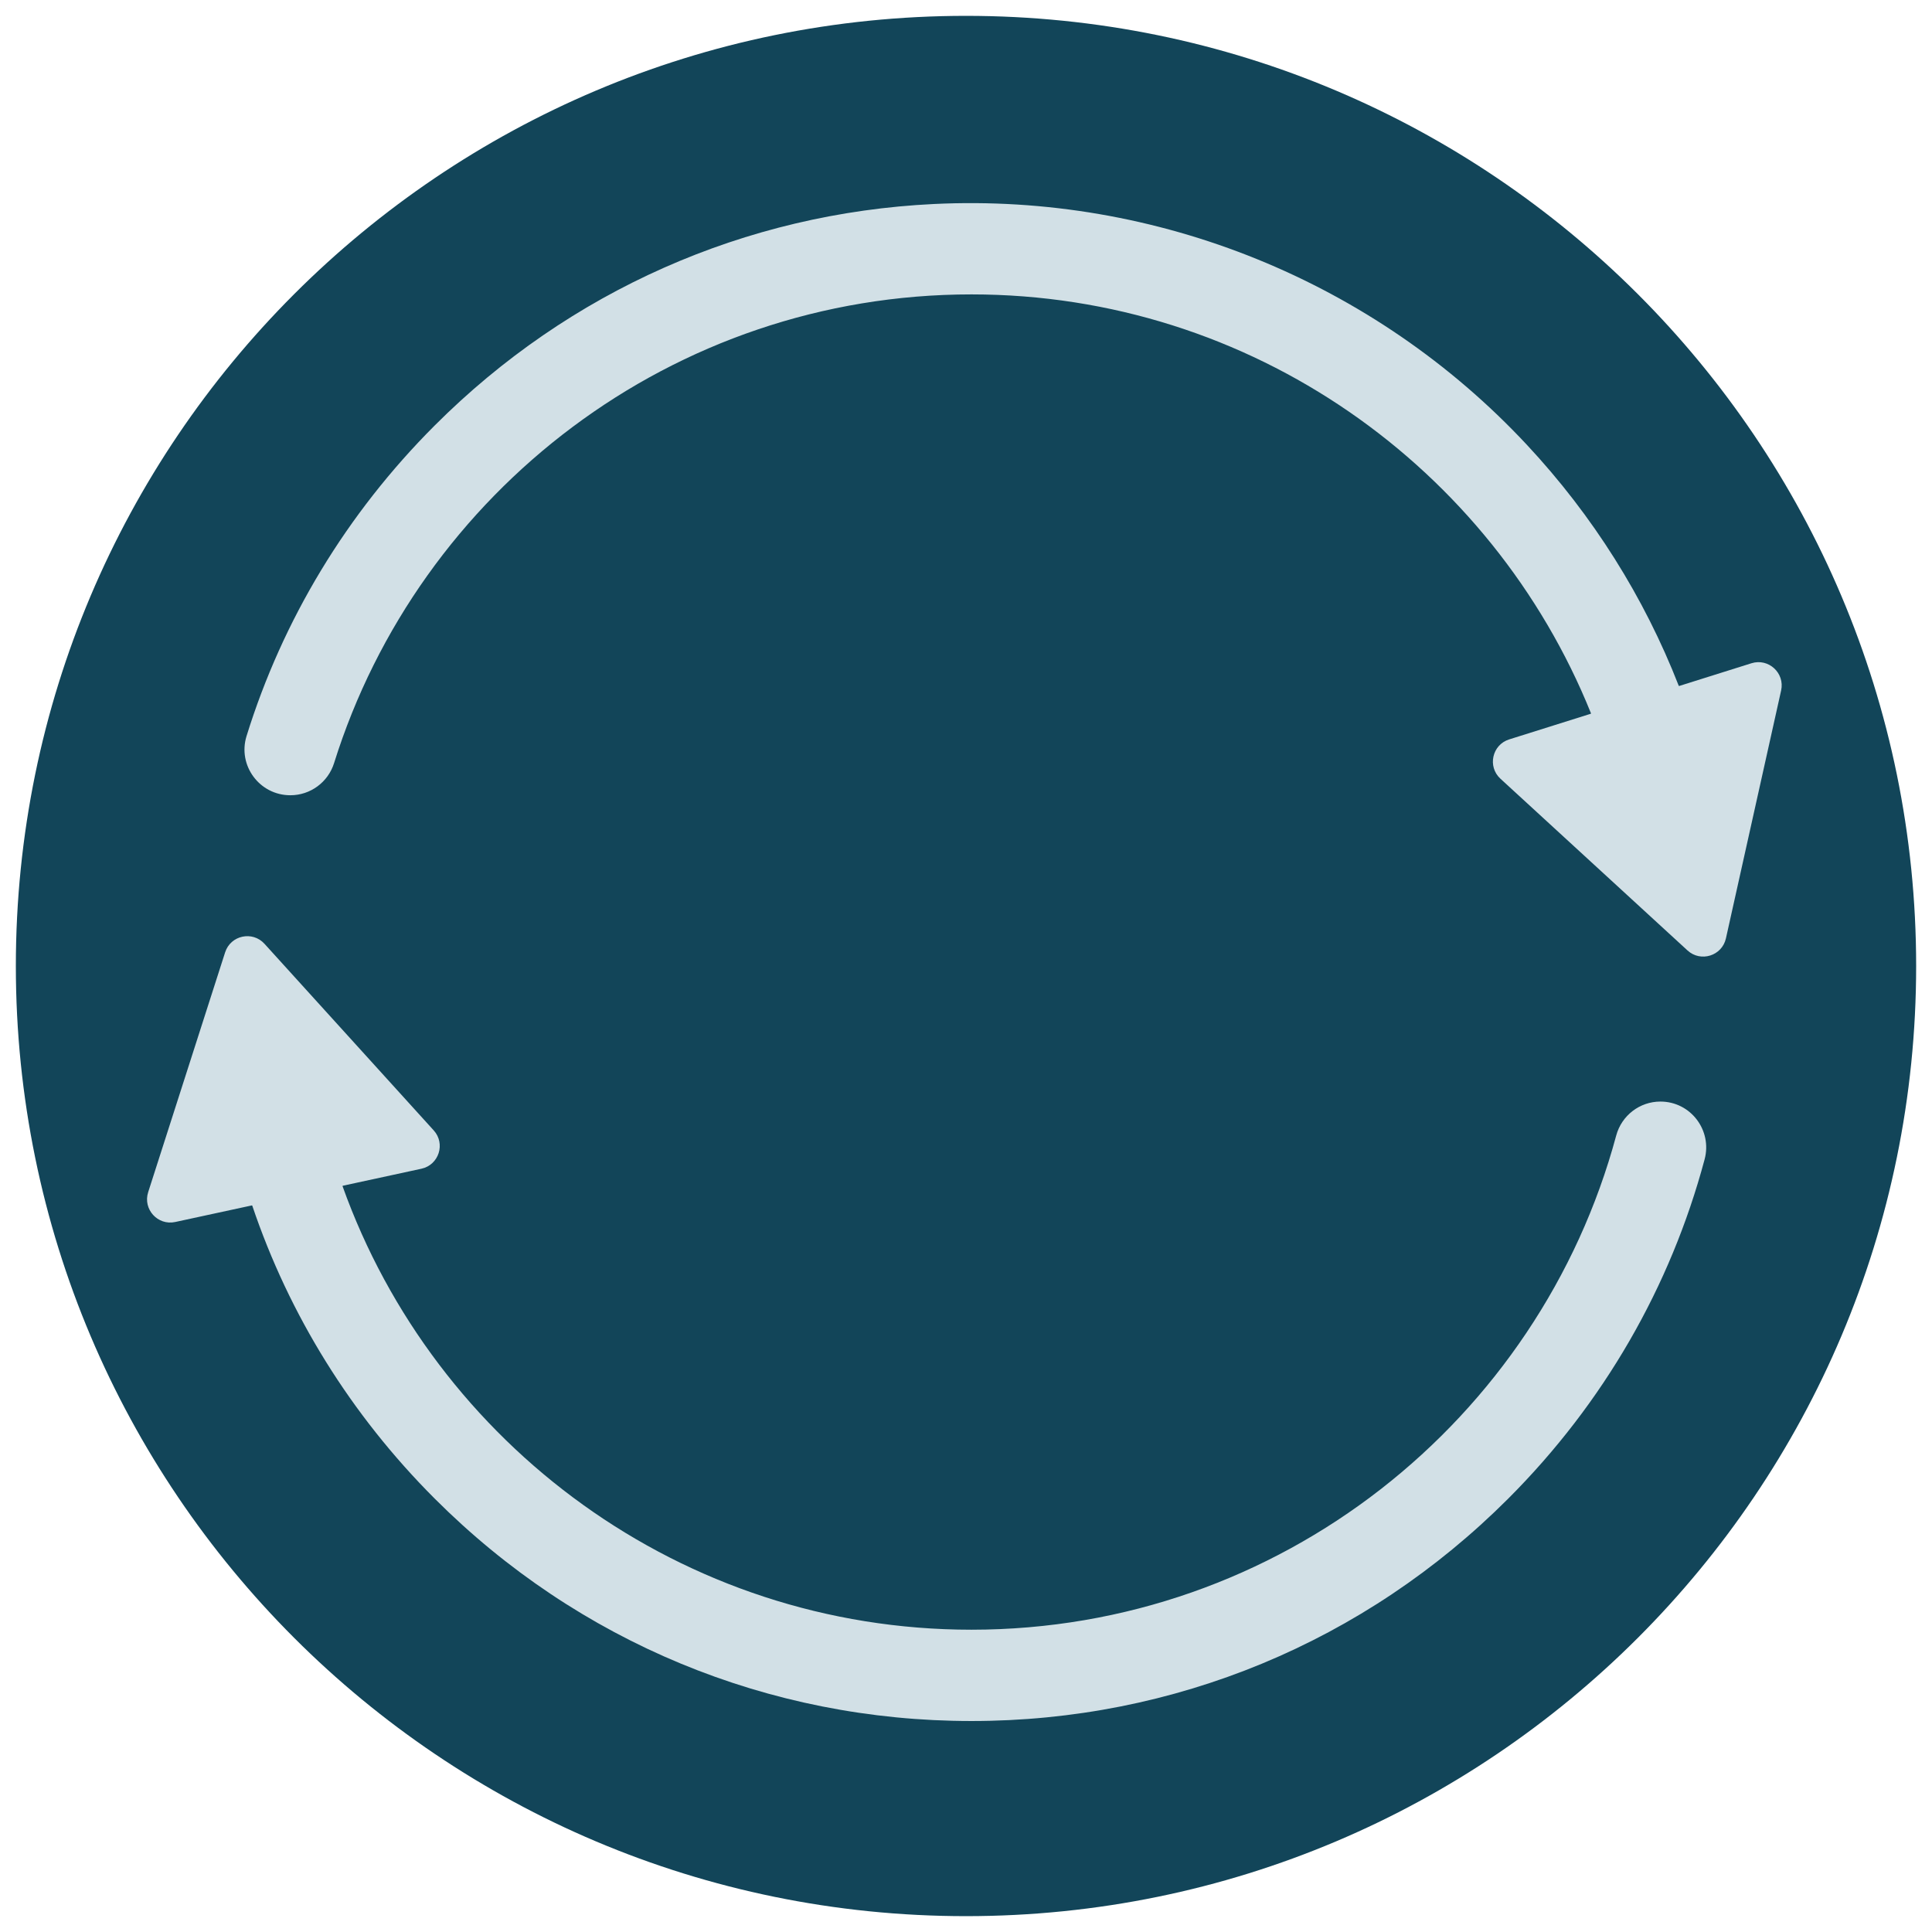
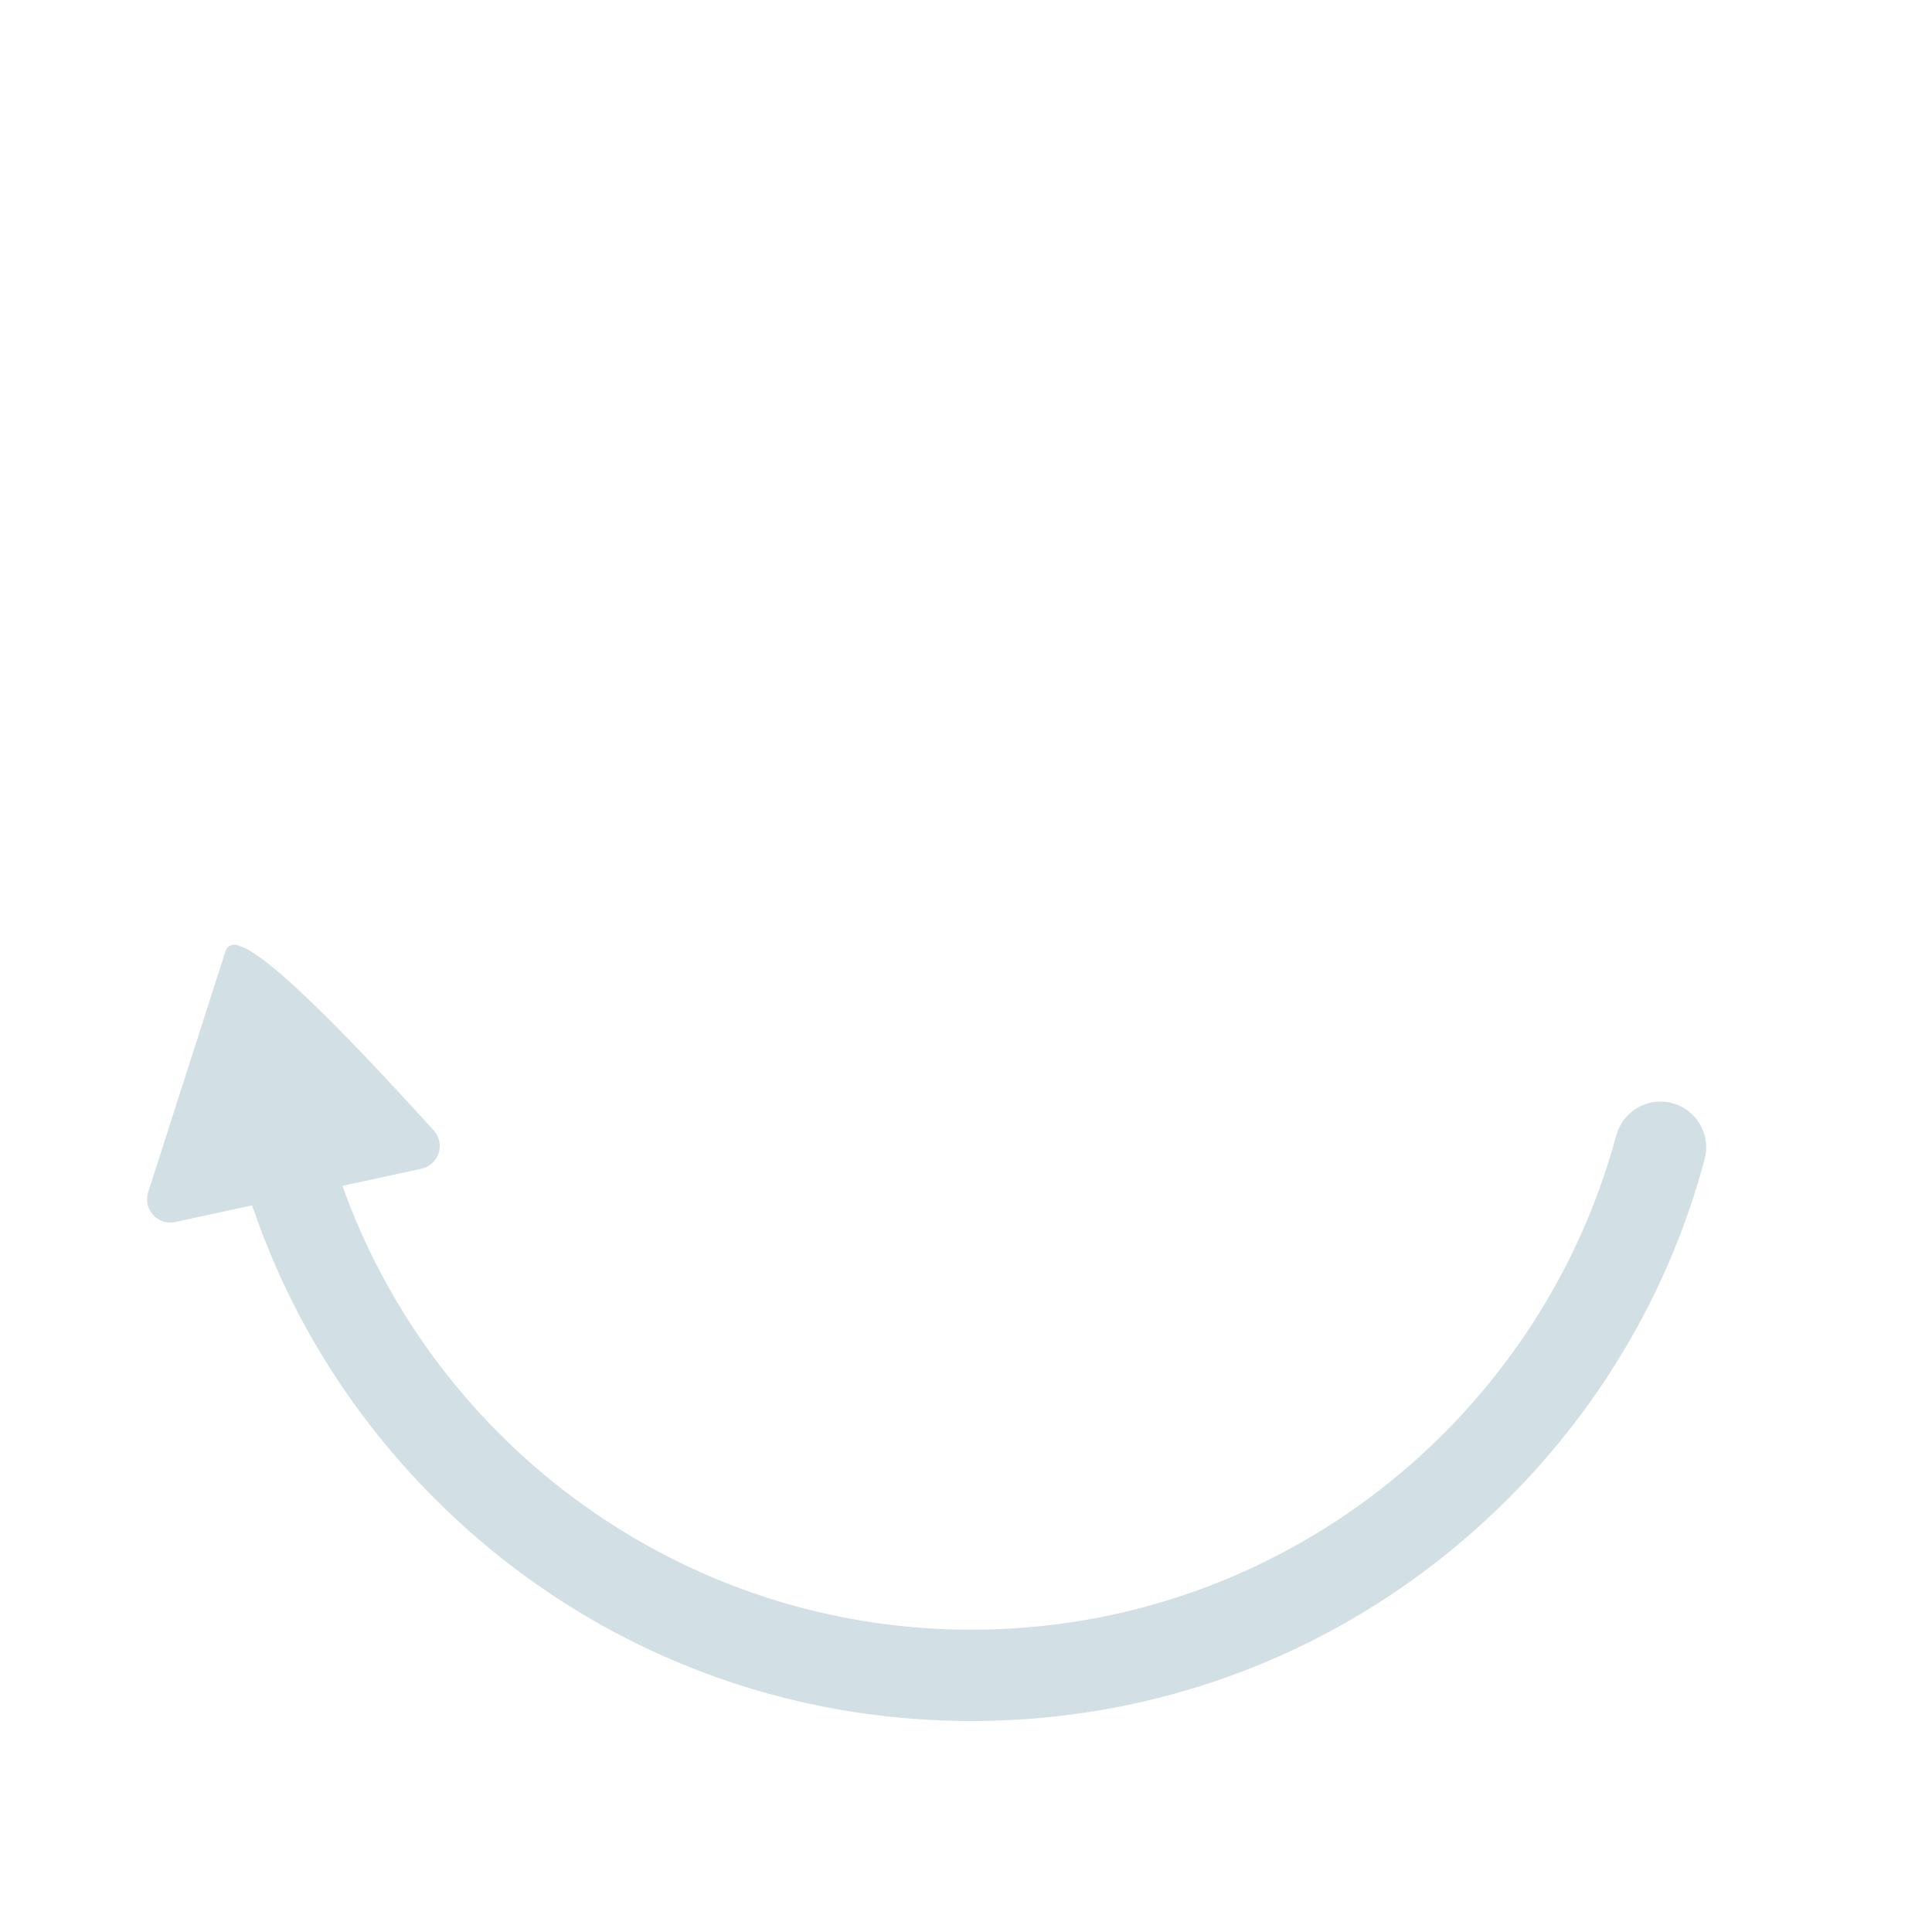
<svg xmlns="http://www.w3.org/2000/svg" width="1000" zoomAndPan="magnify" viewBox="0 0 750 750" height="1000" preserveAspectRatio="xMidYMid meet" version="1.0">
  <defs>
    <clipPath id="243be1a89a">
      <path d="M 6.152 6.152 L 743.848 6.152 L 743.848 743.848 L 6.152 743.848 Z M 6.152 6.152 " clip-rule="nonzero" />
    </clipPath>
    <clipPath id="2bb6222128">
-       <path d="M 375 6.152 C 171.293 6.152 6.152 171.293 6.152 375 C 6.152 578.707 171.293 743.848 375 743.848 C 578.707 743.848 743.848 578.707 743.848 375 C 743.848 171.293 578.707 6.152 375 6.152 Z M 375 6.152 " clip-rule="nonzero" />
-     </clipPath>
+       </clipPath>
    <clipPath id="74acf00f31">
      <path d="M 57.078 363.141 L 662.461 363.141 L 662.461 668.098 L 57.078 668.098 Z M 57.078 363.141 " clip-rule="nonzero" />
    </clipPath>
  </defs>
  <g clip-path="url(#243be1a89a)">
    <g clip-path="url(#2bb6222128)">
      <path fill="#124559" d="M 6.152 6.152 L 743.848 6.152 L 743.848 743.848 L 6.152 743.848 Z M 6.152 6.152 " fill-opacity="1" fill-rule="nonzero" />
    </g>
  </g>
-   <path fill="#d2e0e6" d="M 377.121 114.285 C 485.91 114.285 579.234 181.672 617.609 276.887 C 617.645 276.969 617.598 277.062 617.512 277.086 L 585.863 287.035 C 579.234 289.117 577.348 297.598 582.469 302.297 L 655.09 368.965 C 660.211 373.664 668.5 371.059 670.004 364.273 L 691.43 268.047 C 692.938 261.266 686.543 255.391 679.914 257.473 L 651.859 266.293 C 651.785 266.316 651.703 266.277 651.68 266.203 C 638.289 231.895 618.41 200.18 592.652 172.59 C 533.516 109.242 449.141 75.012 362.574 79.191 C 289.34 82.73 220.992 112.93 168.789 165.137 C 134.492 199.434 109.691 240.695 95.711 285.734 C 92.168 297.148 100.758 308.715 112.703 308.715 L 112.727 308.715 C 120.508 308.715 127.367 303.648 129.691 296.223 C 162.637 190.914 261.098 114.285 377.121 114.285 " fill-opacity="1" fill-rule="nonzero" />
  <g clip-path="url(#74acf00f31)">
-     <path fill="#d2e0e6" d="M 377.121 632.652 C 264.723 632.652 168.82 560.73 132.984 460.496 C 132.953 460.41 133.004 460.316 133.094 460.301 L 163.59 453.699 C 170.383 452.23 173.039 443.957 168.367 438.812 L 102.676 366.387 C 98.008 361.242 89.52 363.078 87.395 369.695 L 57.52 462.797 C 55.398 469.414 61.234 475.848 68.023 474.379 L 97.758 467.945 C 97.832 467.926 97.906 467.969 97.93 468.043 C 112.242 510.414 136.234 549.25 168.789 581.801 C 224.434 637.449 298.422 668.098 377.121 668.098 C 455.816 668.098 529.805 637.449 585.453 581.801 C 622.555 544.695 648.531 499.434 661.727 450.062 C 664.75 438.75 656.285 427.625 644.574 427.625 C 636.527 427.625 629.508 433.043 627.41 440.812 C 597.688 551.18 496.75 632.652 377.121 632.652 " fill-opacity="1" fill-rule="nonzero" />
+     <path fill="#d2e0e6" d="M 377.121 632.652 C 264.723 632.652 168.82 560.73 132.984 460.496 C 132.953 460.41 133.004 460.316 133.094 460.301 L 163.59 453.699 C 170.383 452.23 173.039 443.957 168.367 438.812 C 98.008 361.242 89.52 363.078 87.395 369.695 L 57.52 462.797 C 55.398 469.414 61.234 475.848 68.023 474.379 L 97.758 467.945 C 97.832 467.926 97.906 467.969 97.93 468.043 C 112.242 510.414 136.234 549.25 168.789 581.801 C 224.434 637.449 298.422 668.098 377.121 668.098 C 455.816 668.098 529.805 637.449 585.453 581.801 C 622.555 544.695 648.531 499.434 661.727 450.062 C 664.75 438.75 656.285 427.625 644.574 427.625 C 636.527 427.625 629.508 433.043 627.41 440.812 C 597.688 551.18 496.75 632.652 377.121 632.652 " fill-opacity="1" fill-rule="nonzero" />
  </g>
</svg>